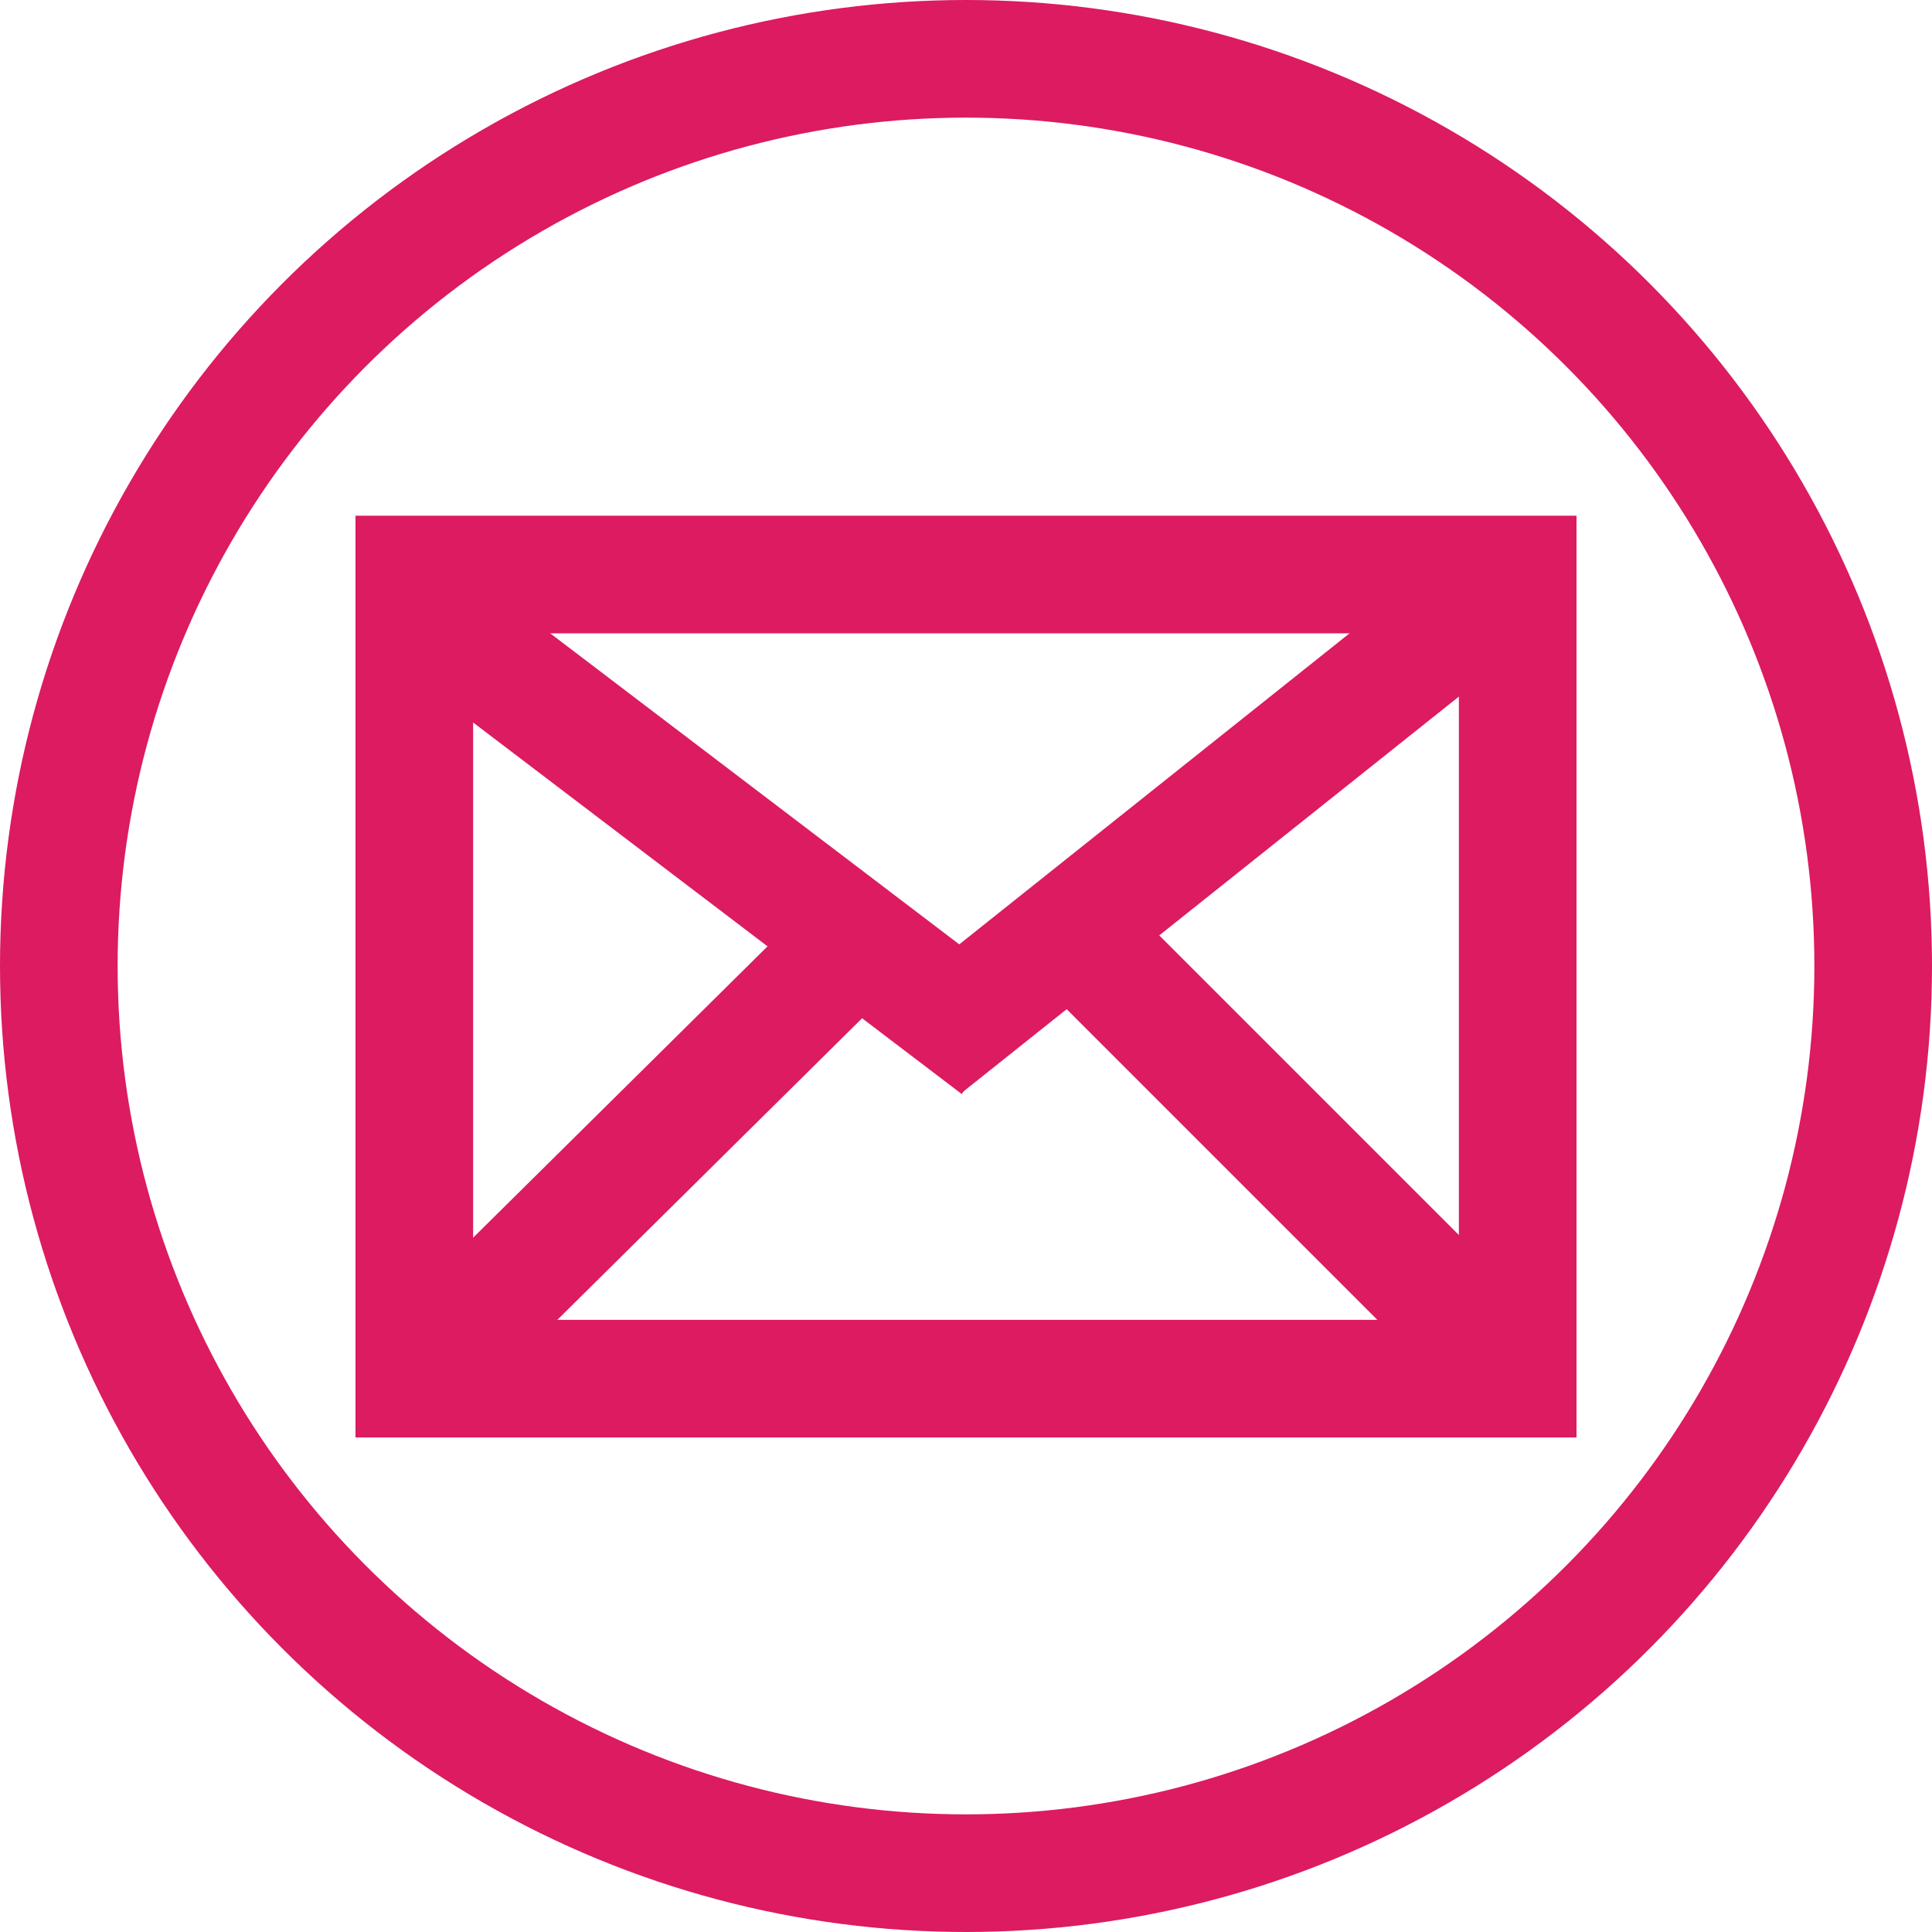
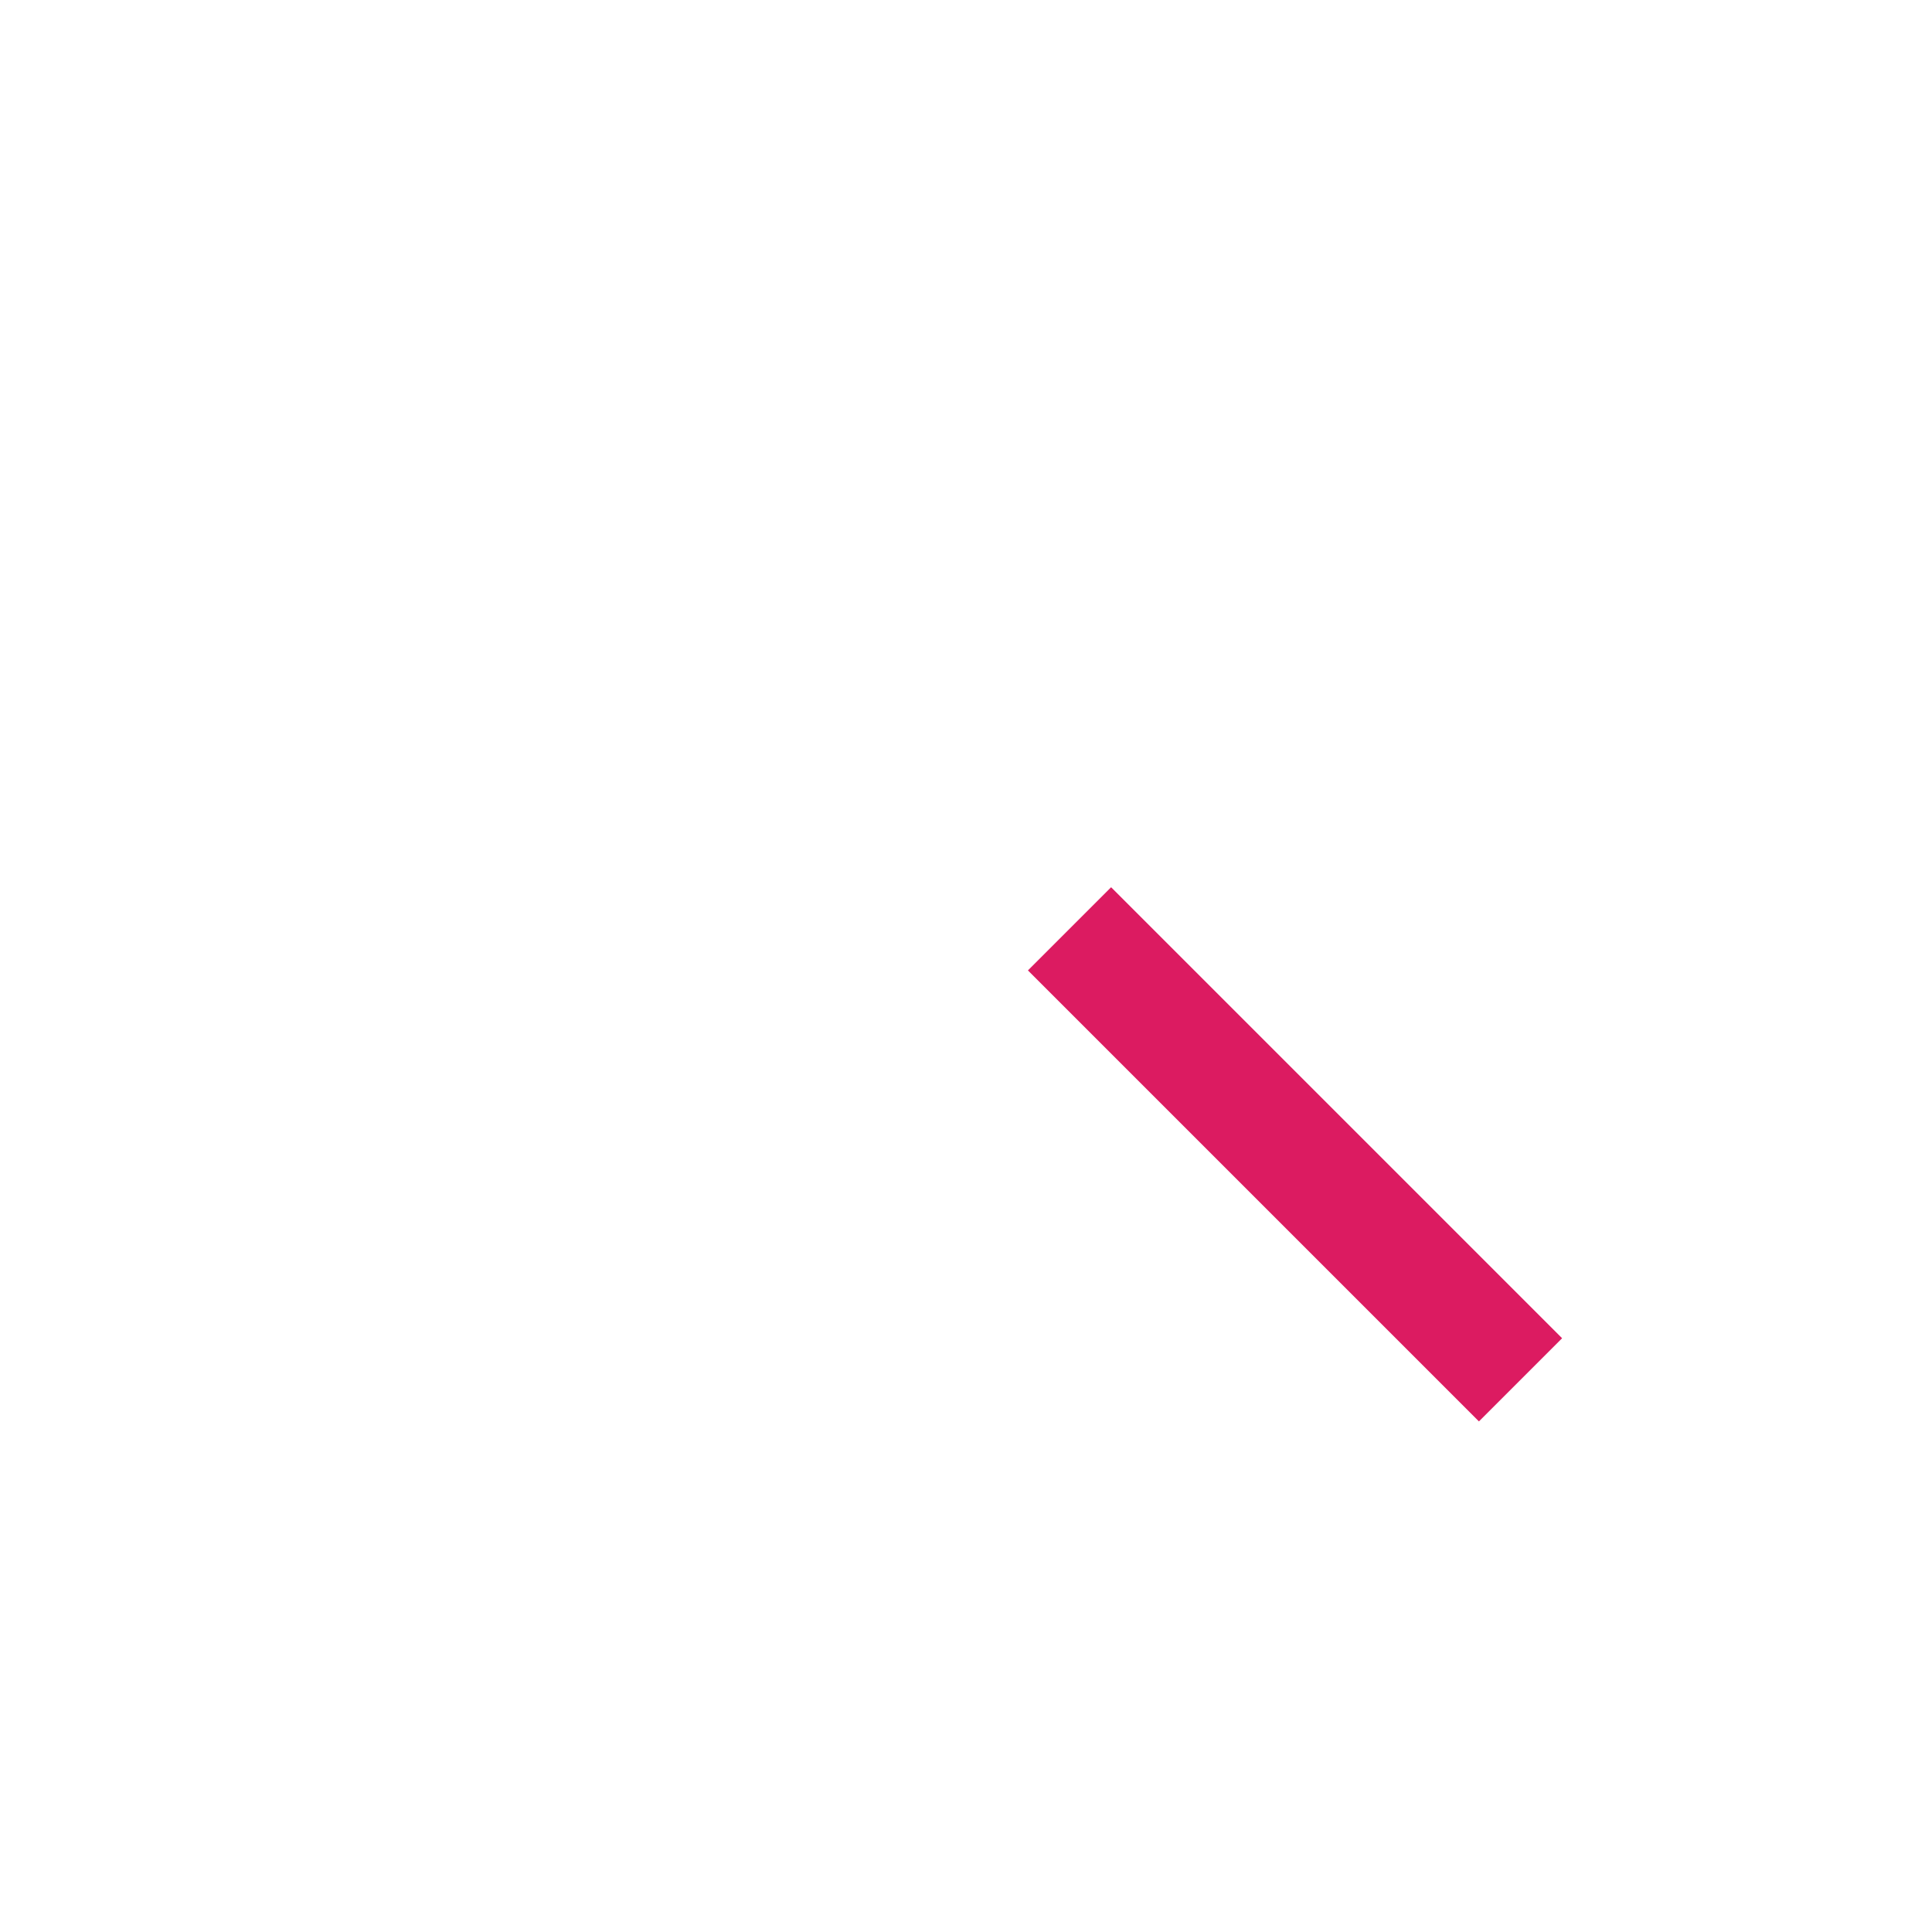
<svg xmlns="http://www.w3.org/2000/svg" viewBox="0 0 82.12 82.12">
  <defs>
    <style>.cls-1{fill:none;stroke:#dc1b61;stroke-miterlimit:10;stroke-width:5px;}</style>
  </defs>
  <g id="Layer_2" data-name="Layer 2">
    <g id="Layer_1-2" data-name="Layer 1">
-       <circle class="cls-1" cx="41.06" cy="41.06" r="38.56" />
-       <rect class="cls-1" x="17.61" y="24.42" width="46.9" height="34.18" />
-       <line class="cls-1" x1="17.1" y1="25.28" x2="42.39" y2="44.51" />
-       <line class="cls-1" x1="64.51" y1="24.42" x2="39.39" y2="44.44" />
-       <line class="cls-1" x1="36.88" y1="39.53" x2="17.61" y2="58.6" />
      <line class="cls-1" x1="64.63" y1="58.65" x2="45.46" y2="39.48" />
    </g>
  </g>
</svg>